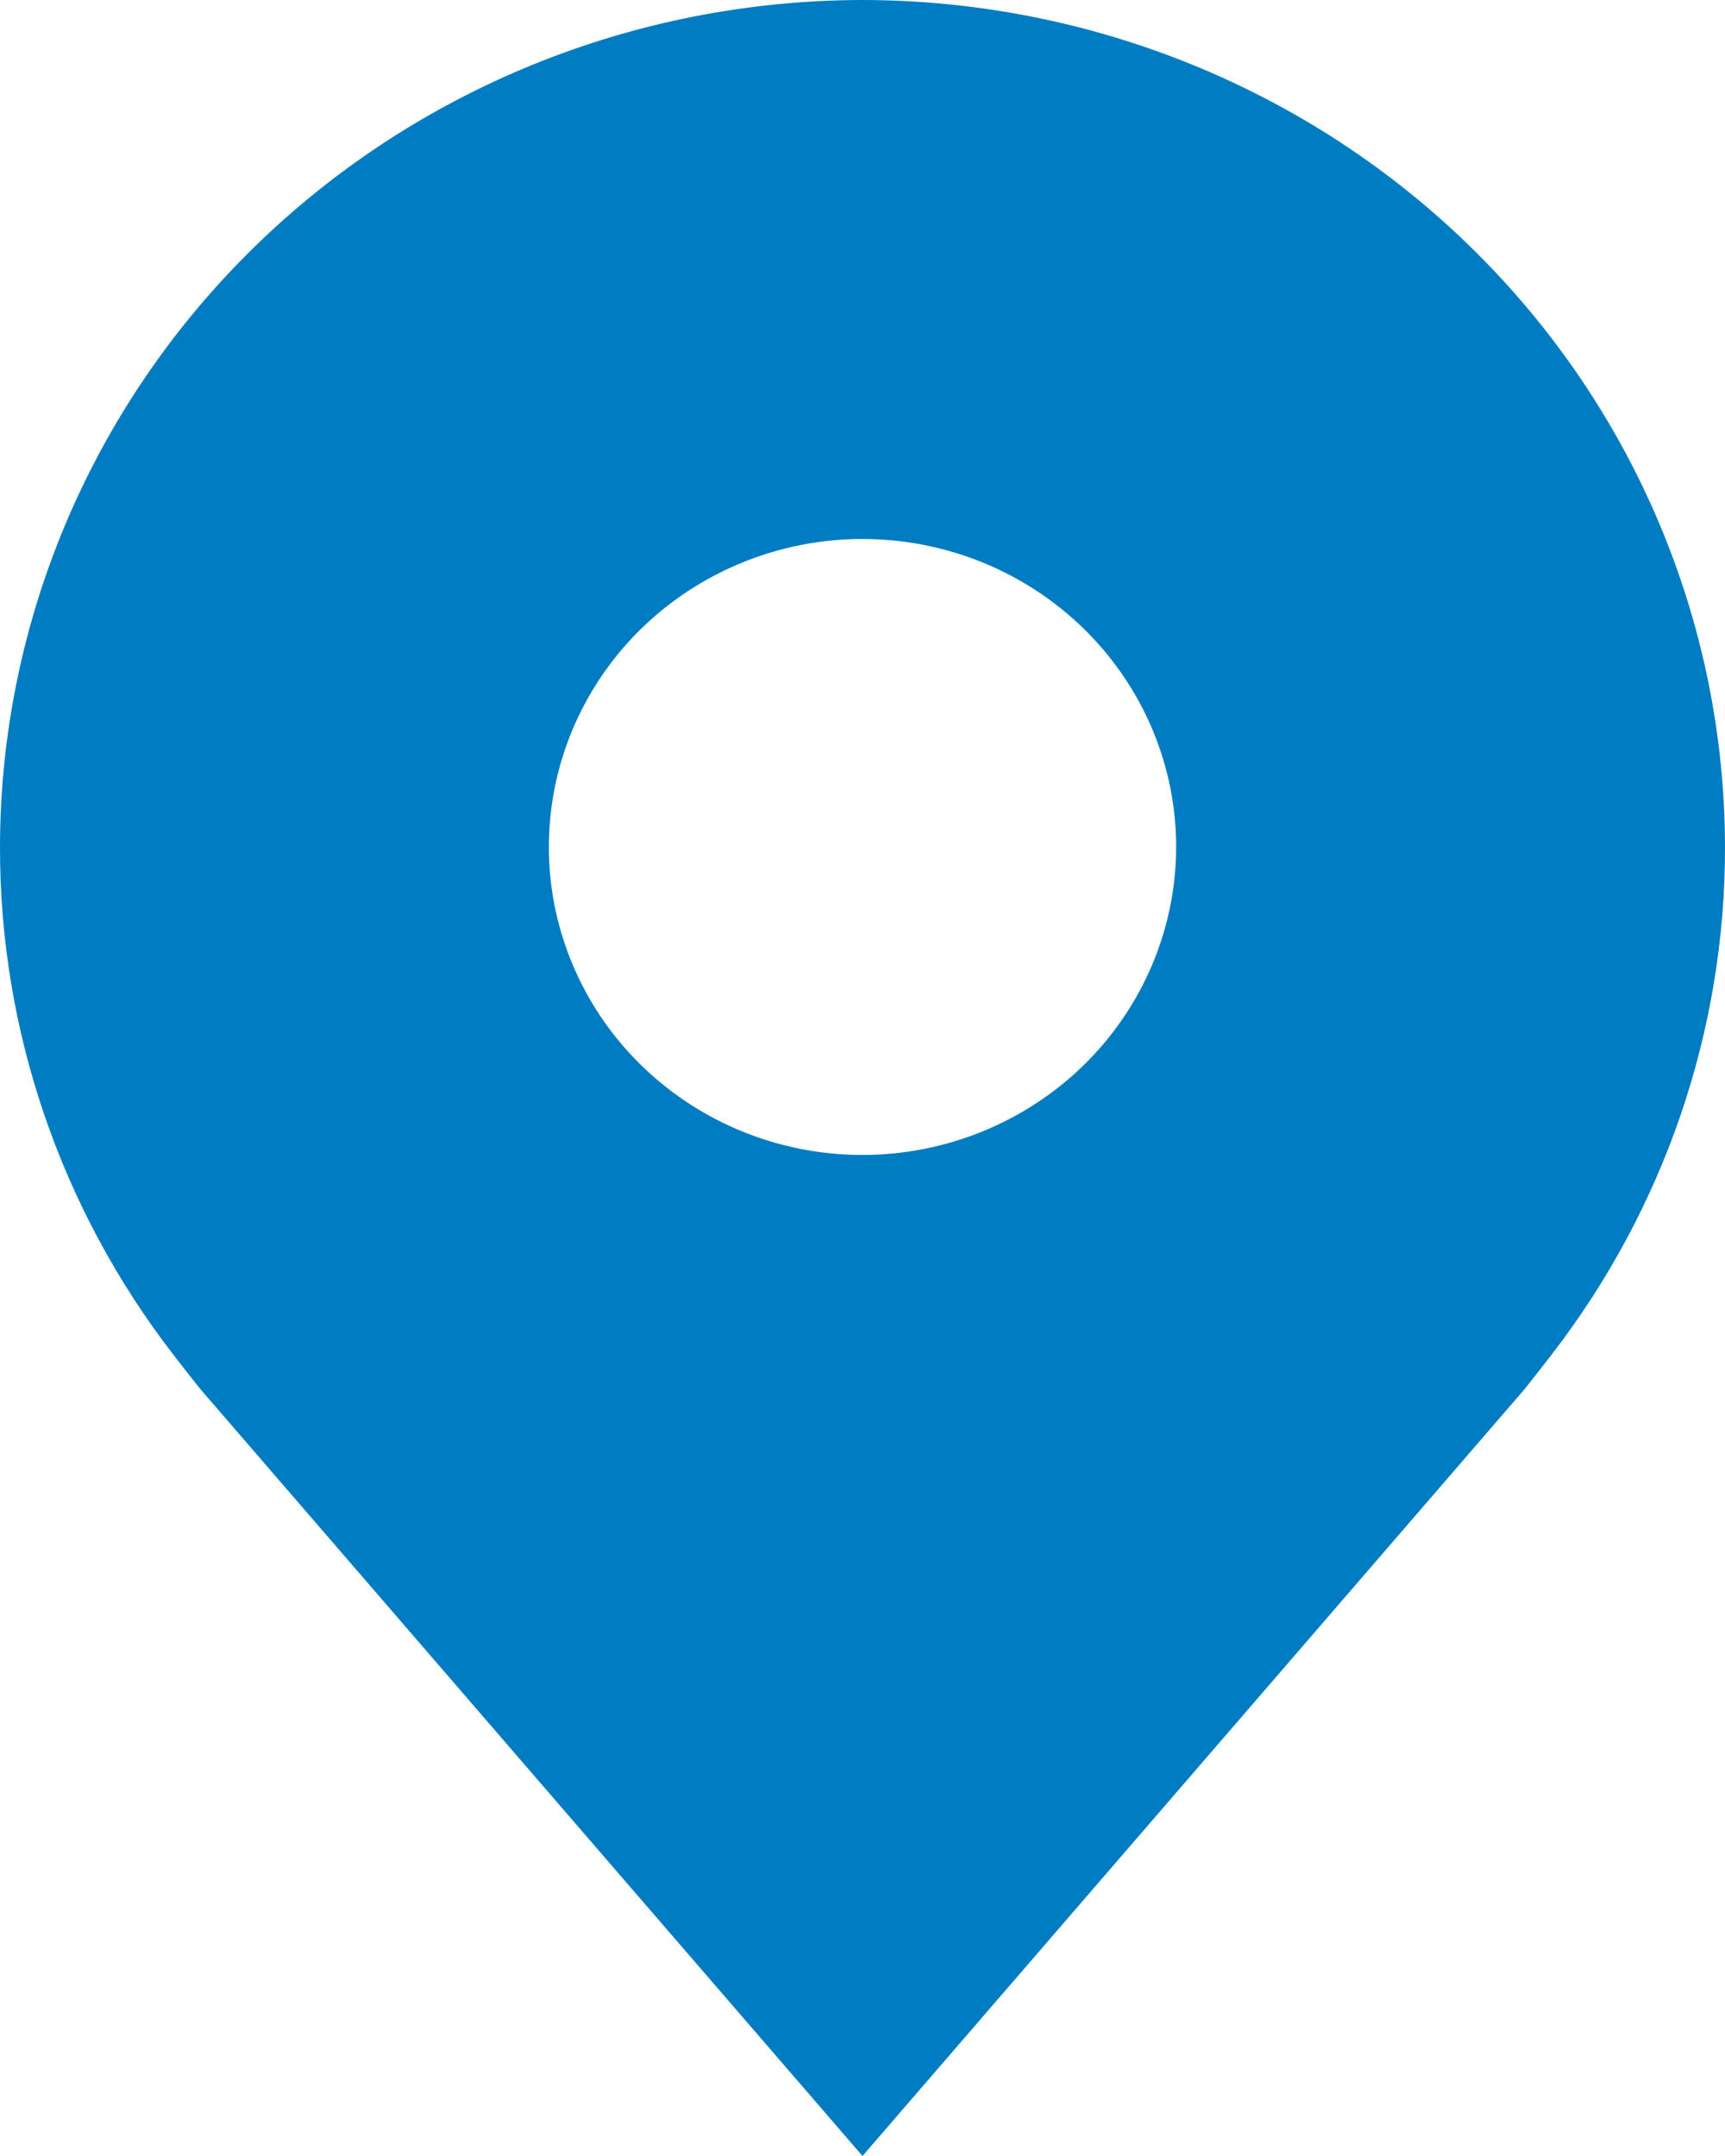
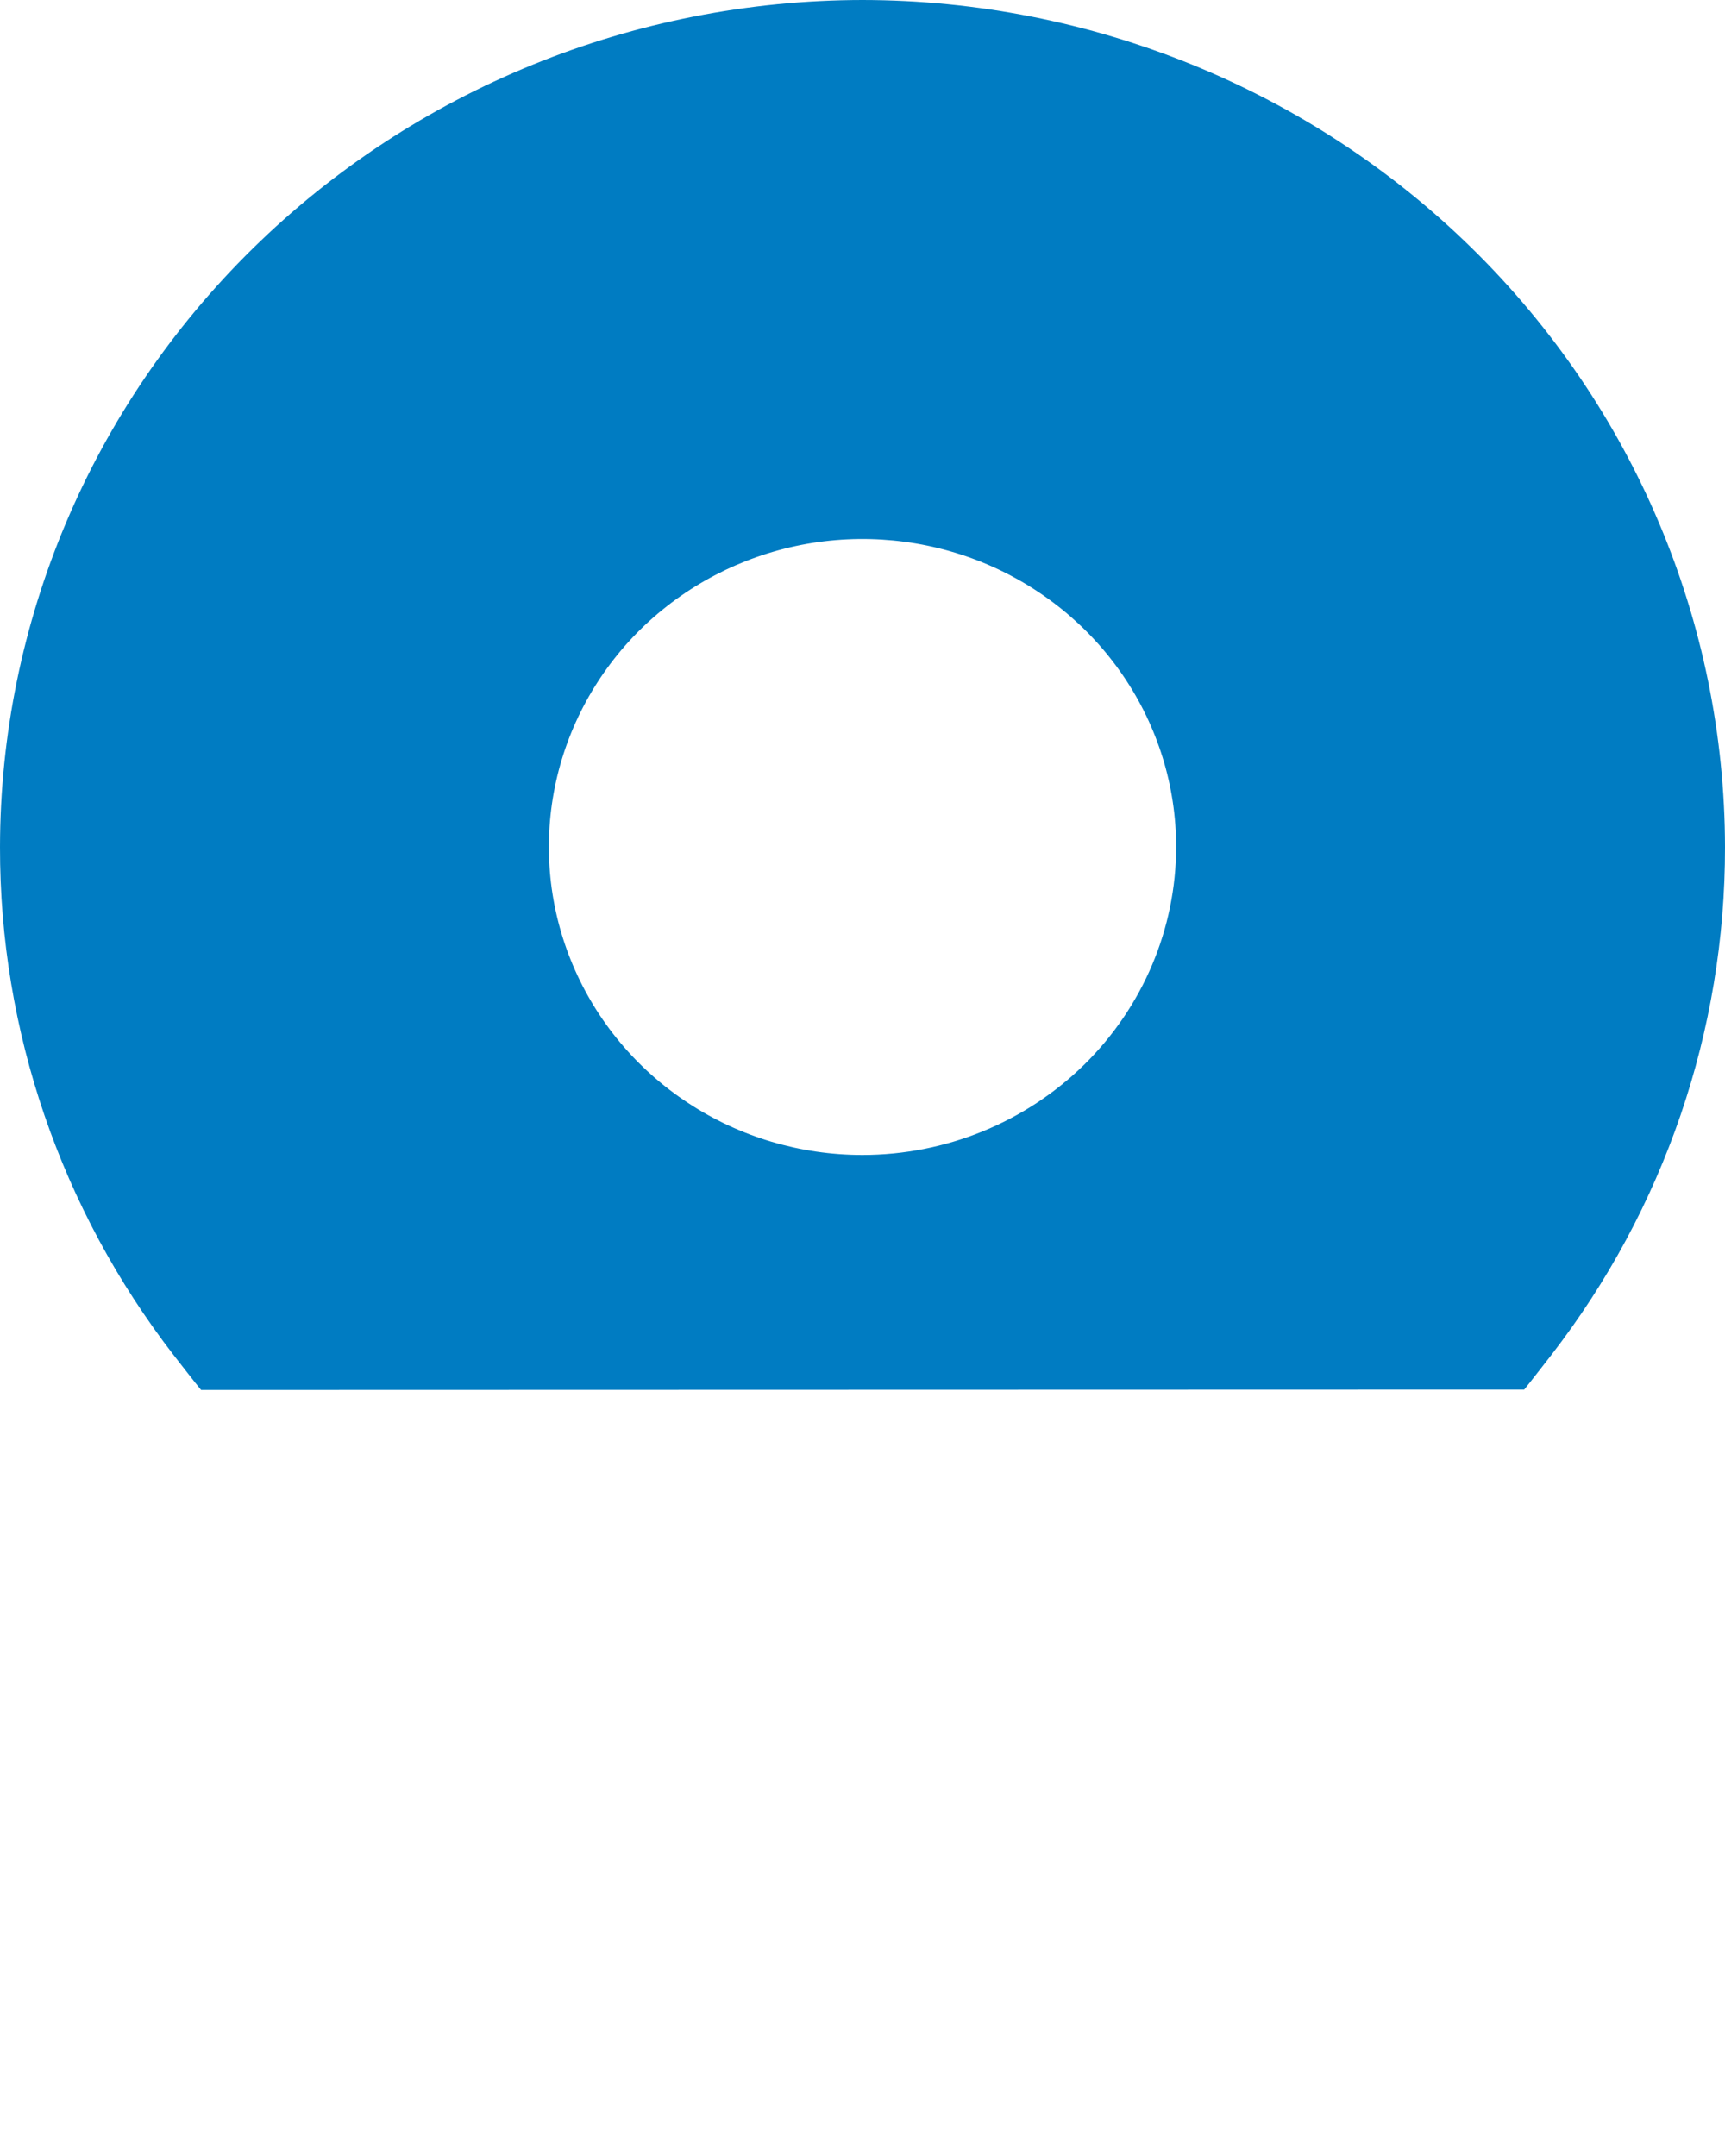
<svg xmlns="http://www.w3.org/2000/svg" width="24" height="30" viewBox="0 0 24 30" fill="none">
-   <path d="M12 0C8.819 0.004 5.768 1.247 3.519 3.456C1.269 5.665 0.004 8.661 1.27668e-05 11.786C-0.004 14.339 0.845 16.823 2.417 18.857C2.417 18.857 2.745 19.28 2.798 19.341L12 30L21.206 19.336C21.254 19.279 21.582 18.857 21.582 18.857L21.584 18.854C23.155 16.821 24.004 14.338 24 11.786C23.996 8.661 22.731 5.665 20.481 3.456C18.232 1.247 15.181 0.004 12 0ZM12 16.071C11.137 16.071 10.293 15.82 9.576 15.349C8.858 14.878 8.299 14.209 7.969 13.426C7.638 12.643 7.552 11.781 7.72 10.95C7.889 10.118 8.304 9.355 8.914 8.755C9.525 8.156 10.302 7.748 11.149 7.582C11.995 7.417 12.873 7.502 13.67 7.826C14.467 8.151 15.149 8.7 15.628 9.405C16.108 10.11 16.364 10.938 16.364 11.786C16.362 12.922 15.902 14.011 15.084 14.815C14.266 15.618 13.157 16.07 12 16.071Z" fill="#007CC2" />
+   <path d="M12 0C8.819 0.004 5.768 1.247 3.519 3.456C1.269 5.665 0.004 8.661 1.27668e-05 11.786C-0.004 14.339 0.845 16.823 2.417 18.857C2.417 18.857 2.745 19.28 2.798 19.341L21.206 19.336C21.254 19.279 21.582 18.857 21.582 18.857L21.584 18.854C23.155 16.821 24.004 14.338 24 11.786C23.996 8.661 22.731 5.665 20.481 3.456C18.232 1.247 15.181 0.004 12 0ZM12 16.071C11.137 16.071 10.293 15.82 9.576 15.349C8.858 14.878 8.299 14.209 7.969 13.426C7.638 12.643 7.552 11.781 7.72 10.95C7.889 10.118 8.304 9.355 8.914 8.755C9.525 8.156 10.302 7.748 11.149 7.582C11.995 7.417 12.873 7.502 13.67 7.826C14.467 8.151 15.149 8.7 15.628 9.405C16.108 10.11 16.364 10.938 16.364 11.786C16.362 12.922 15.902 14.011 15.084 14.815C14.266 15.618 13.157 16.07 12 16.071Z" fill="#007CC2" />
</svg>